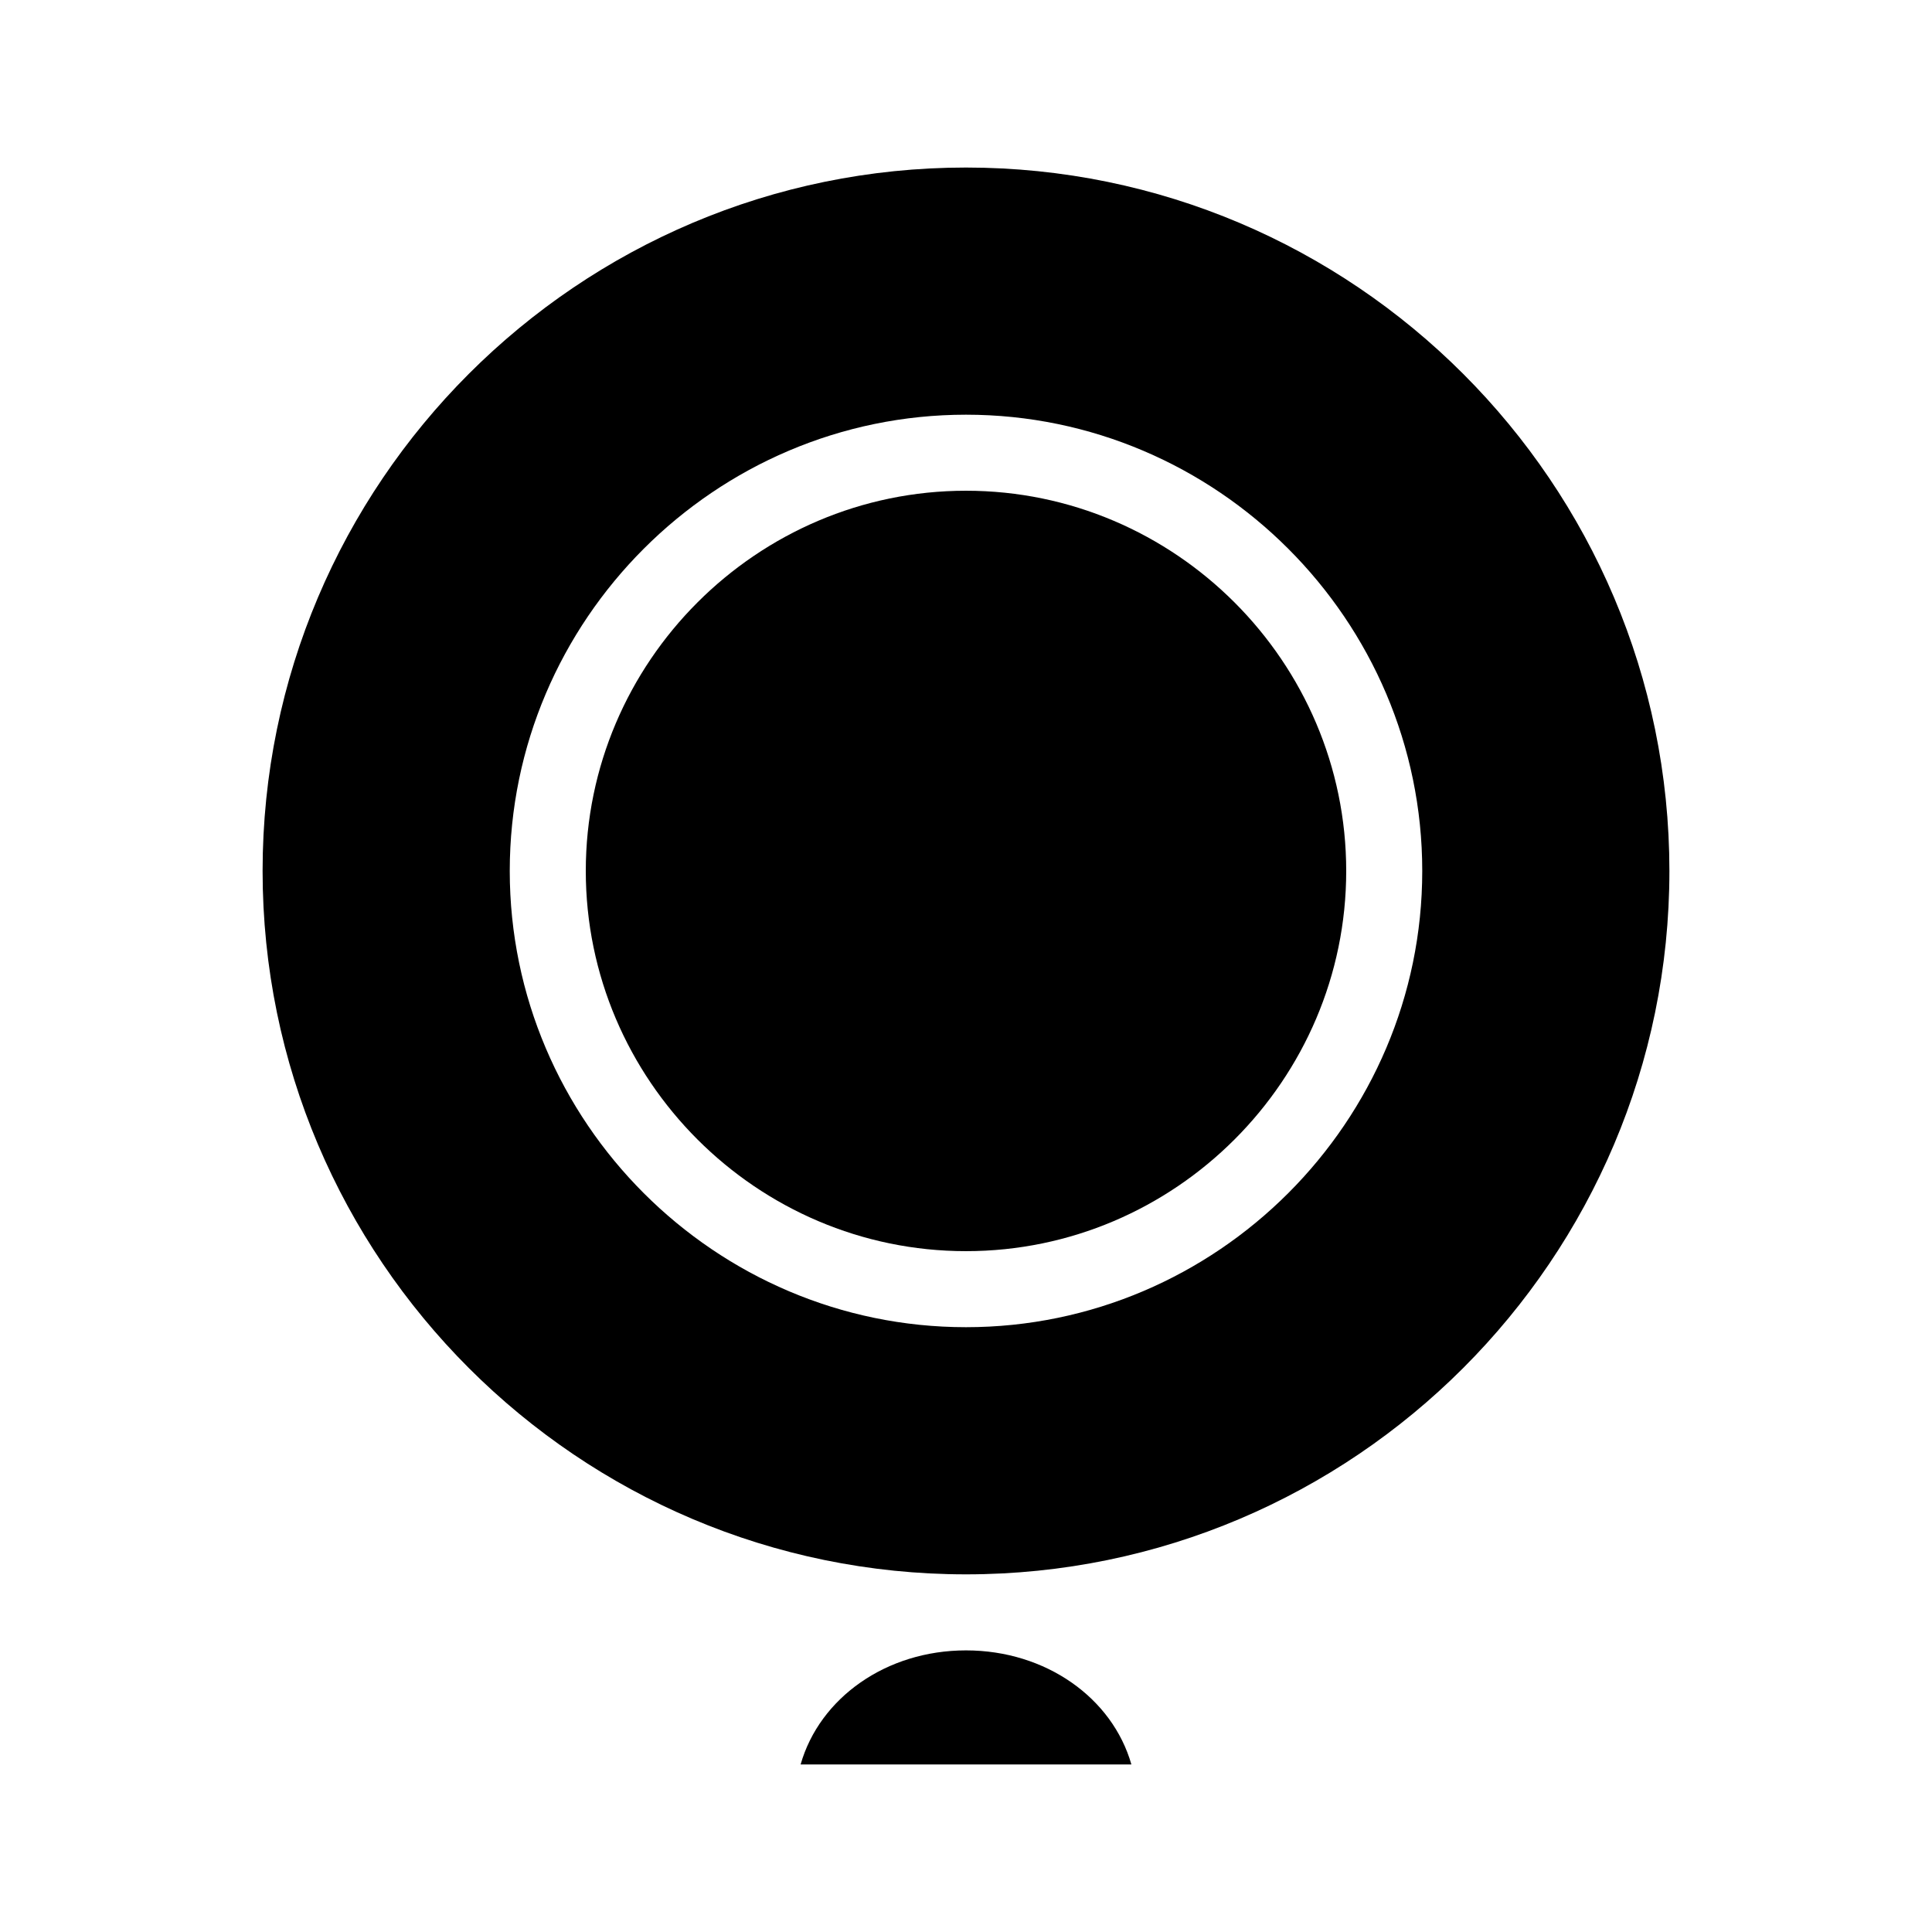
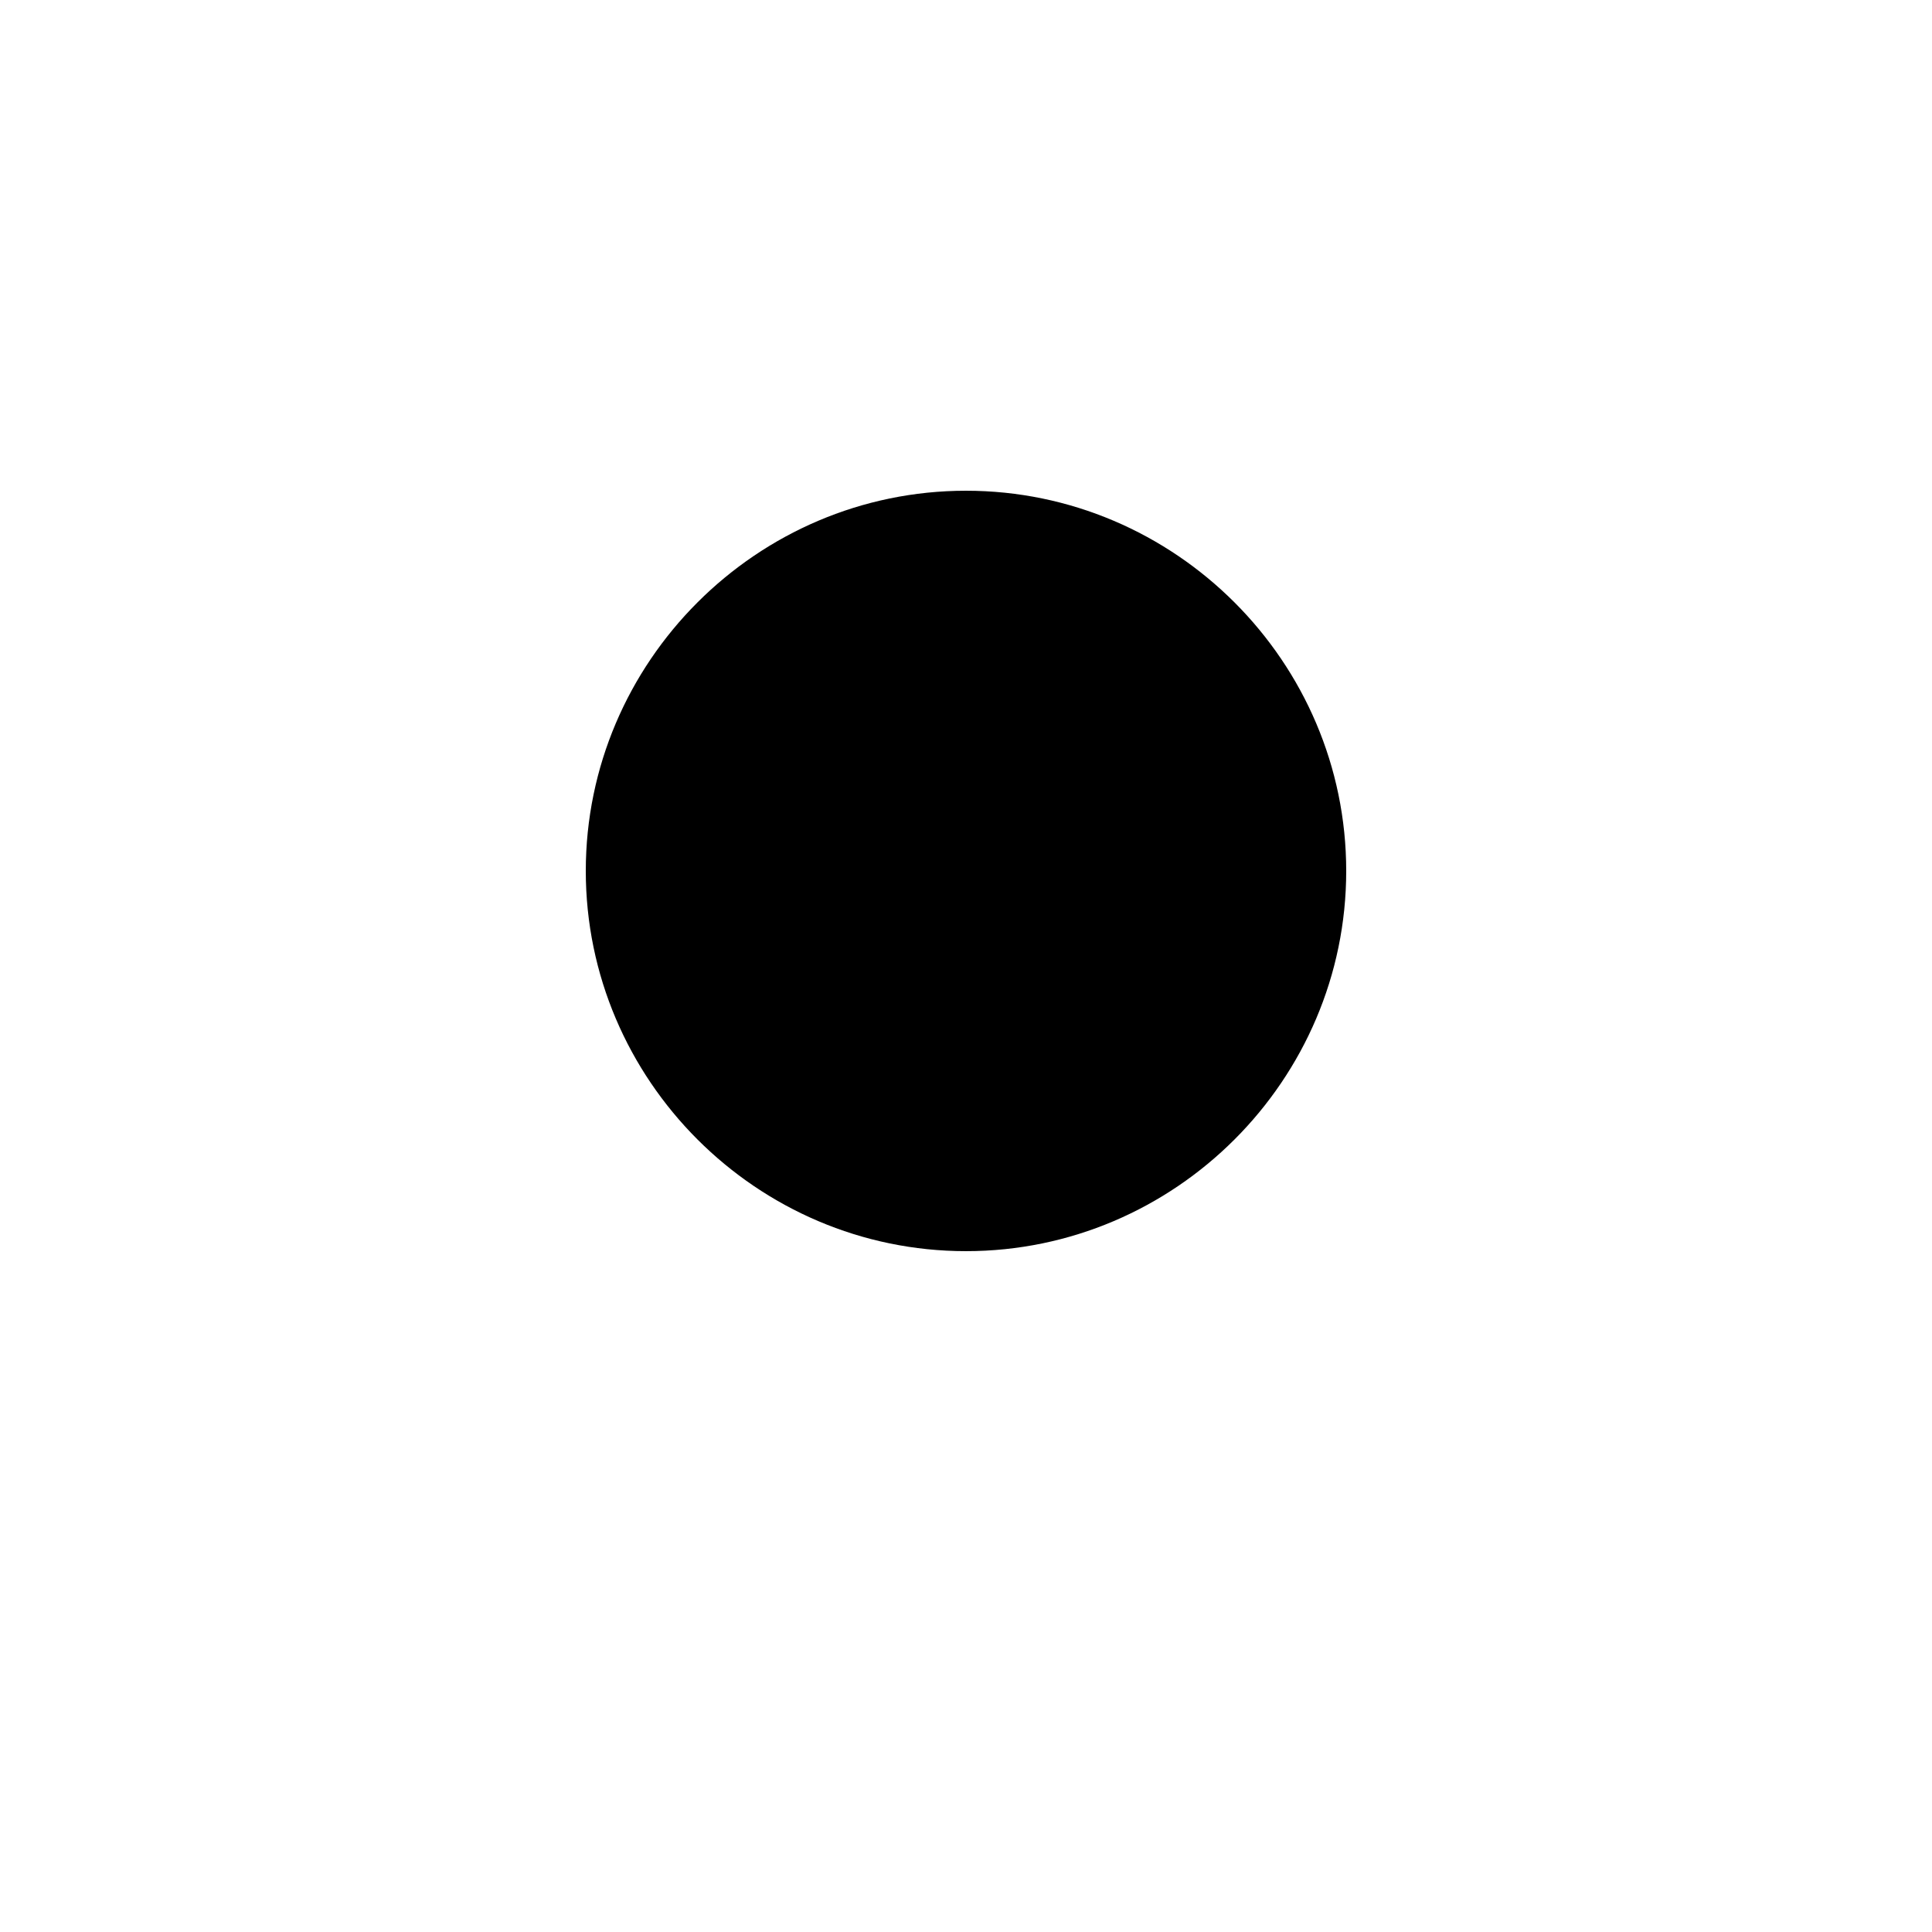
<svg xmlns="http://www.w3.org/2000/svg" fill="#000000" width="800px" height="800px" version="1.1" viewBox="144 144 512 512">
  <g>
-     <path d="m443.83 611.6h-87.66c5.039-17.633 22.672-30.23 43.832-30.23 21.16 0.004 38.793 12.598 43.828 30.23z" />
-     <path d="m400 188.4c-102.78 0-186.41 83.633-186.41 186.41s83.633 186.41 186.41 186.41 186.41-83.633 186.41-186.41c-0.004-102.78-83.633-186.41-186.41-186.41zm0 307.32c-66.504 0-120.91-54.41-120.91-120.91s54.41-120.91 120.91-120.91 120.91 54.41 120.91 120.91-54.414 120.91-120.91 120.91z" />
    <path d="m500.76 374.81c0 55.418-45.344 100.76-100.76 100.76s-100.76-45.344-100.76-100.76c0-55.418 45.344-100.76 100.76-100.76s100.76 45.344 100.76 100.76z" />
  </g>
</svg>